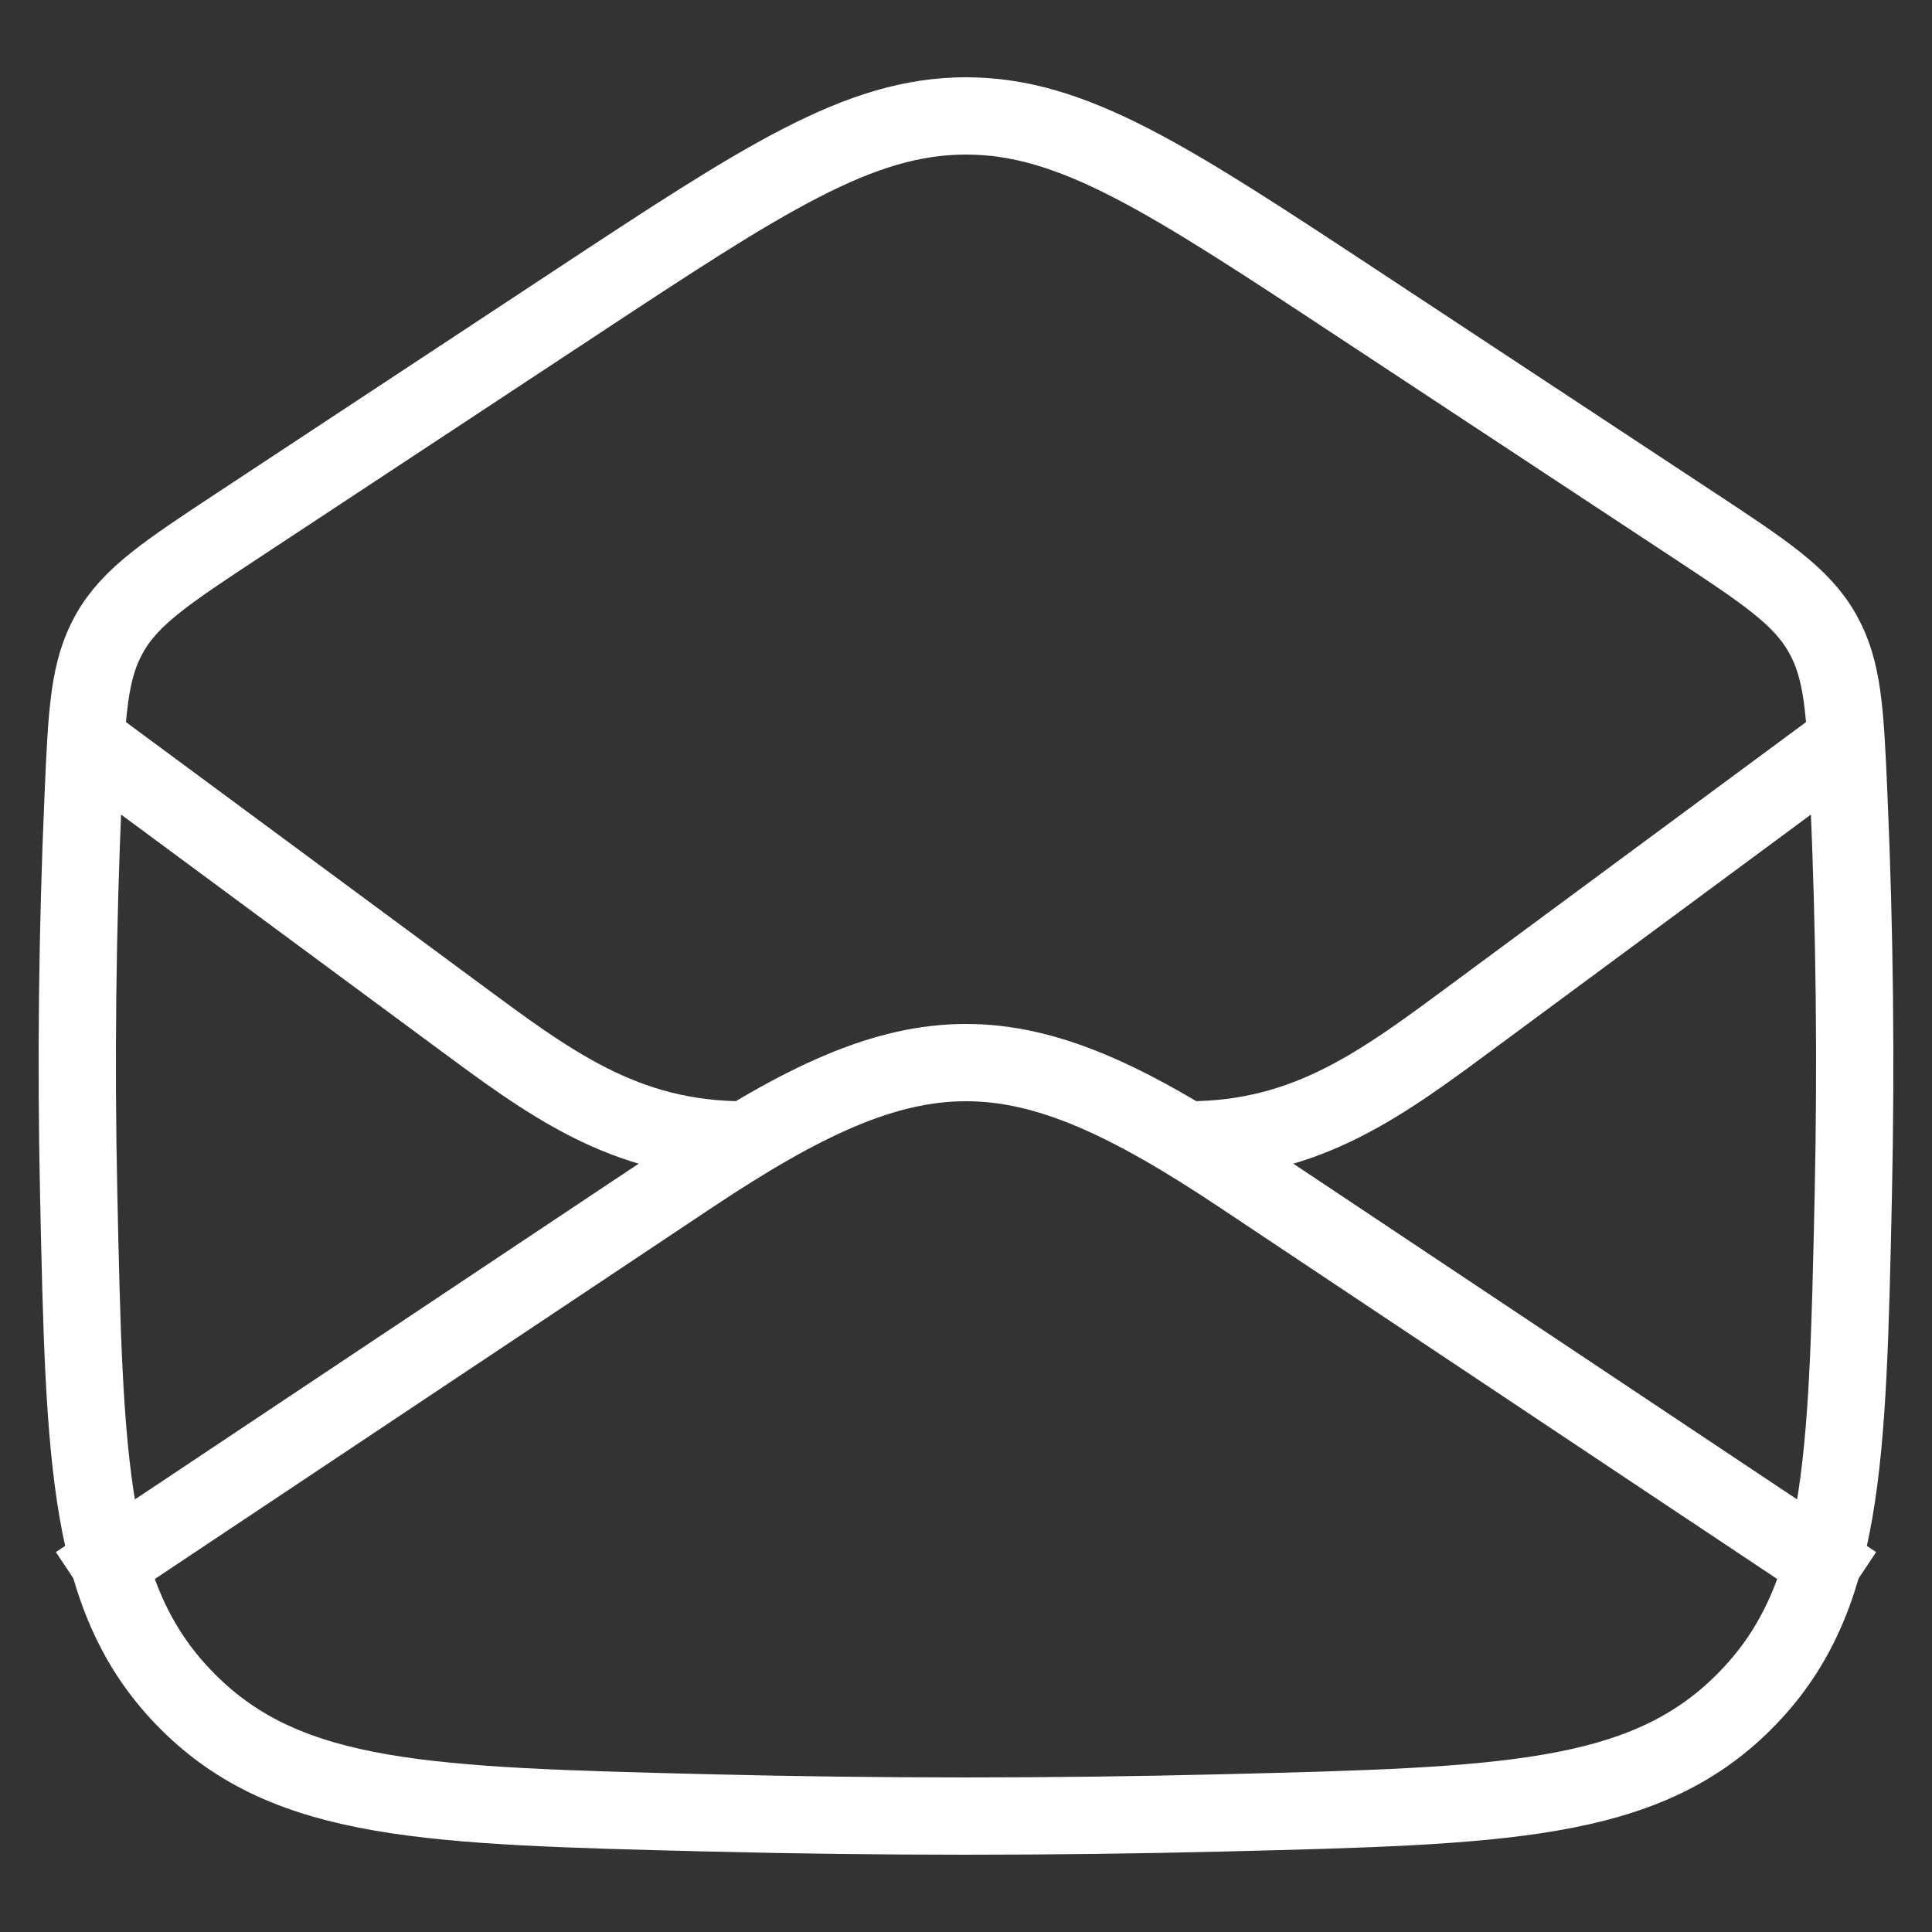
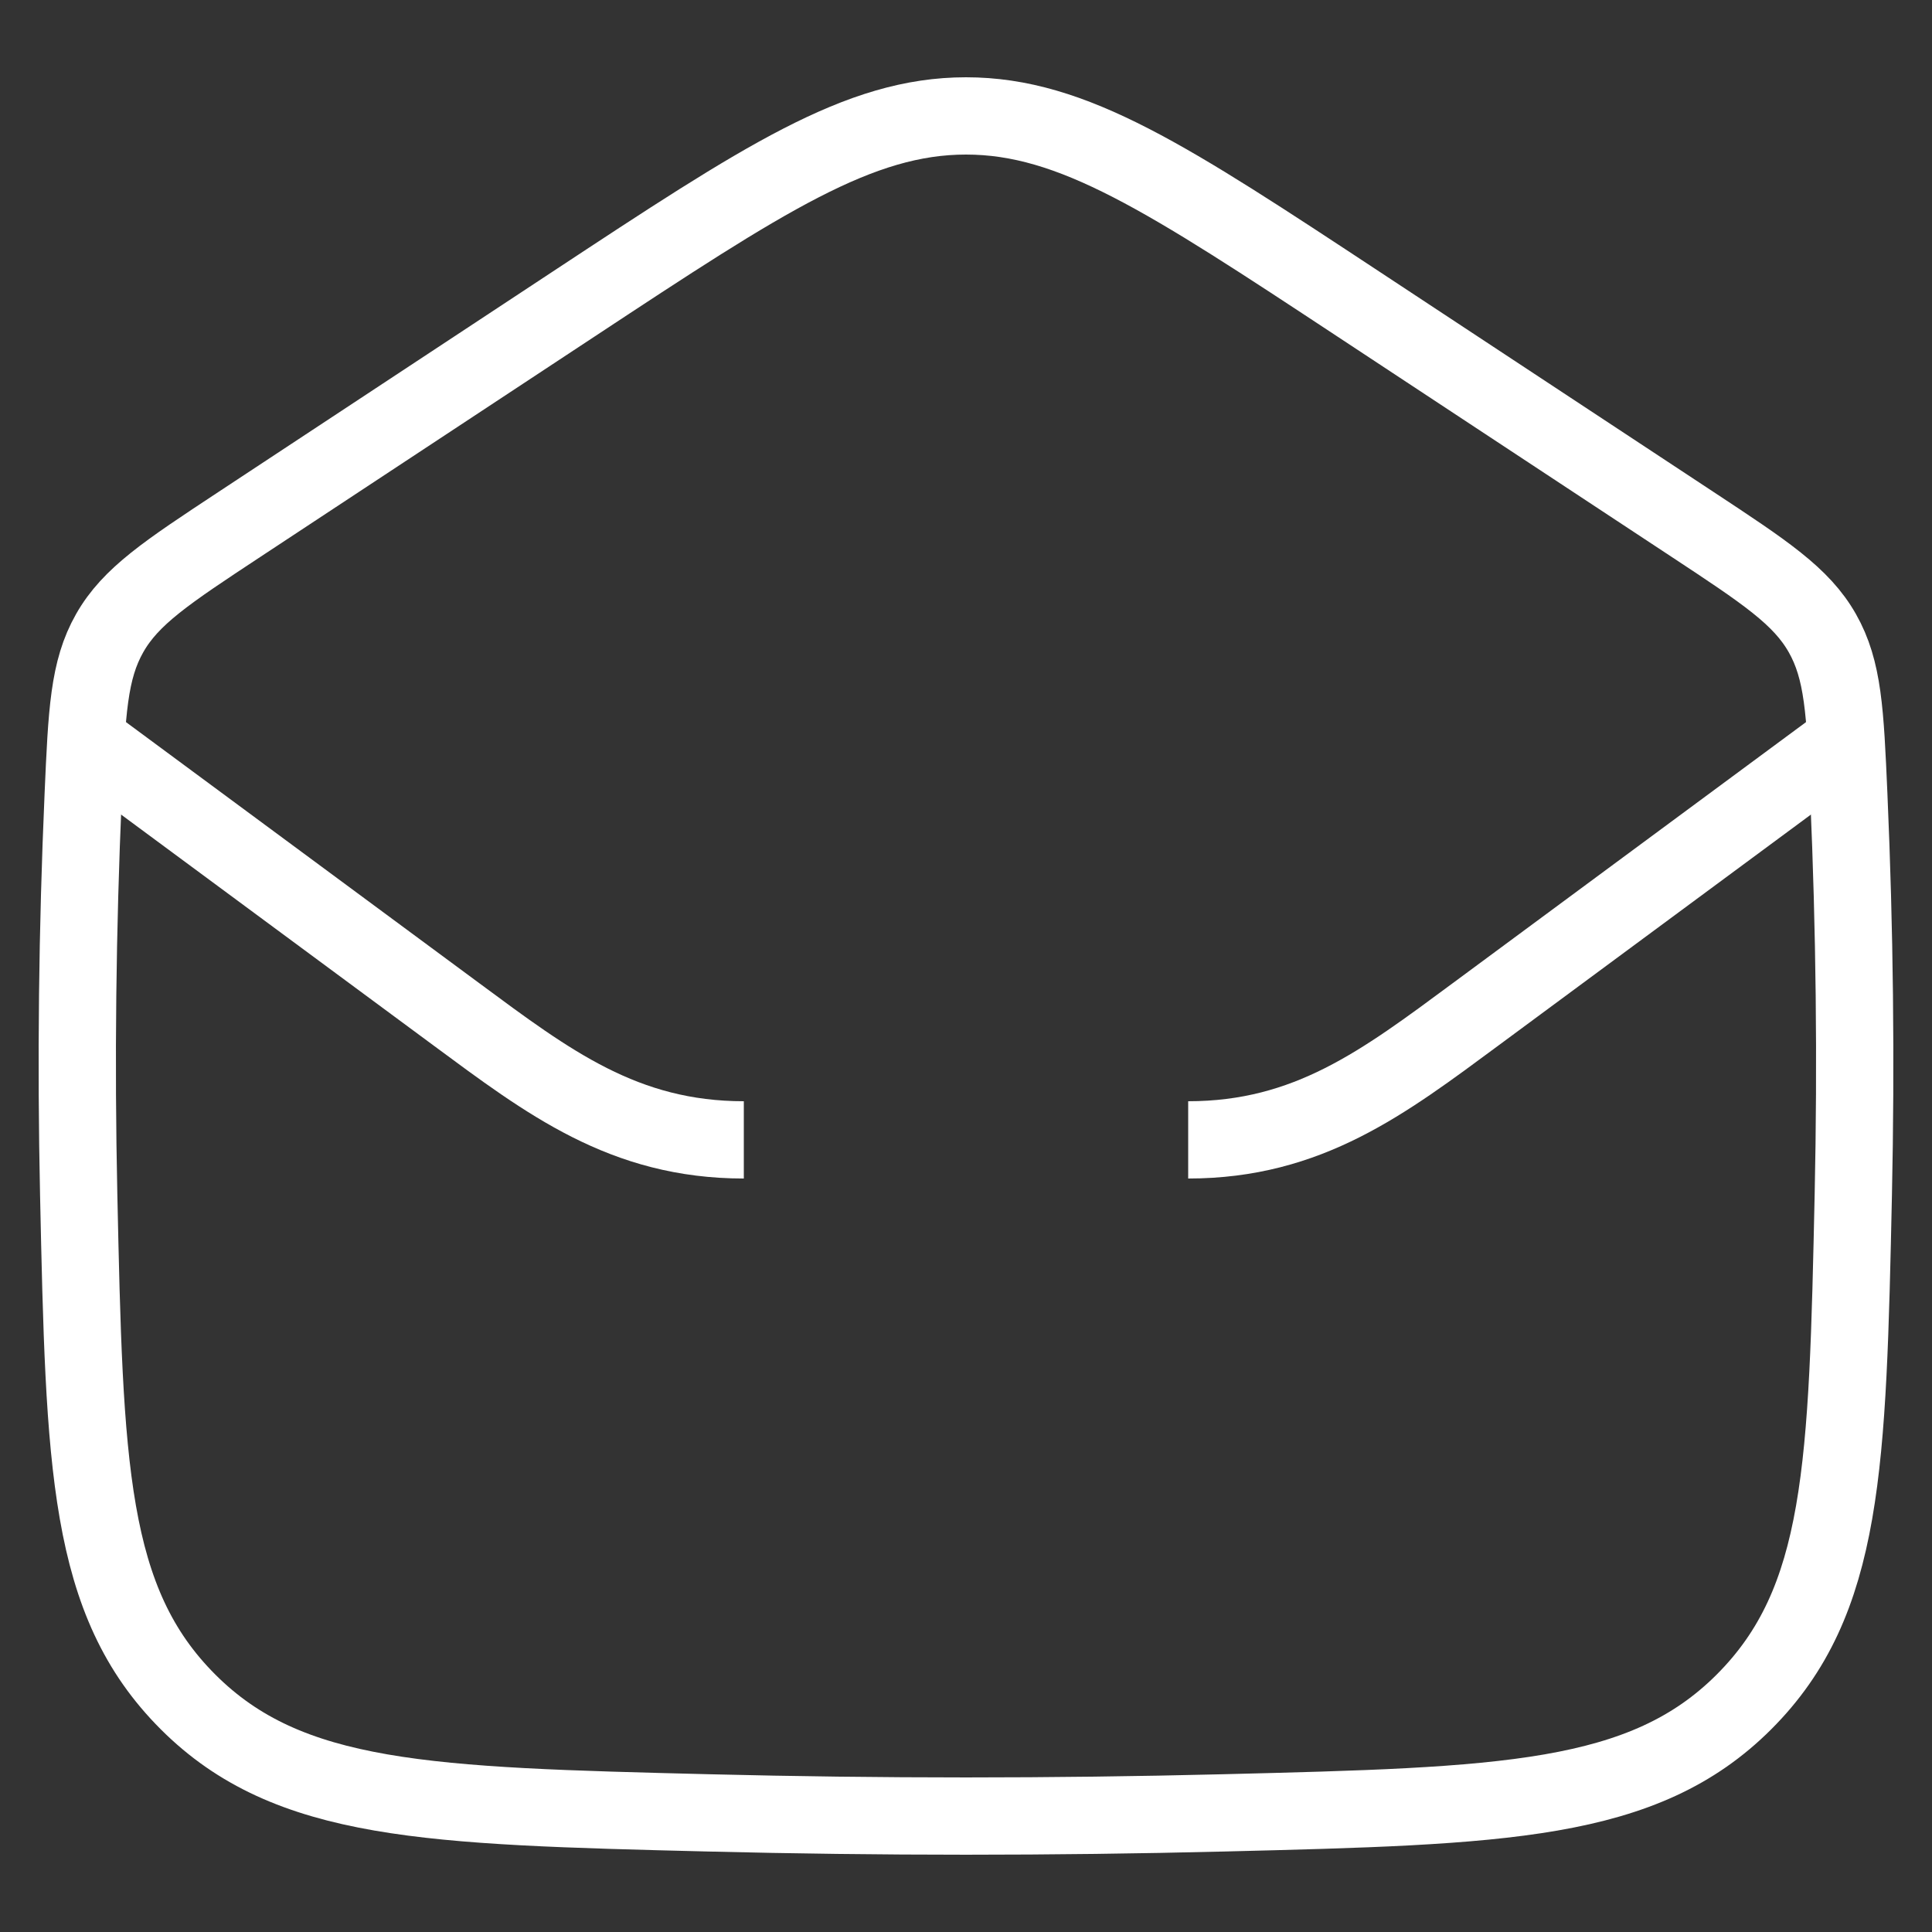
<svg xmlns="http://www.w3.org/2000/svg" width="100" height="100" viewBox="0 0 100 100" fill="none">
  <rect x="0" y="0" width="100" height="100" fill="#333333" stroke="none" />
-   <path d="M4 82L35.8 60.807C47.418 53.064 52.582 53.064 64.2 60.807L96 82" stroke="white" stroke-width="4" stroke-linejoin="round" />
  <path d="M4.073 61.815C4.377 75.864 4.528 82.888 9.732 88.091C14.936 93.293 22.178 93.473 36.663 93.834C45.581 94.055 54.419 94.055 63.337 93.834C77.822 93.473 85.064 93.293 90.268 88.091C95.472 82.888 95.623 75.864 95.927 61.815C96.075 54.932 95.998 48.117 95.694 41.163C95.505 36.845 95.411 34.685 94.323 32.77C93.235 30.854 91.36 29.618 87.61 27.145L70.31 15.739C60.461 9.247 55.538 6 50 6C44.462 6 39.538 9.246 29.69 15.739L12.39 27.145C8.64 29.618 6.765 30.854 5.677 32.77C4.589 34.685 4.495 36.845 4.306 41.163C4.002 48.117 3.925 54.932 4.073 61.815Z" stroke="white" stroke-width="4" stroke-linejoin="round" />
  <path d="M96 38L76.379 52.5C71.622 56.016 67.712 59 61.5 59M4 38L23.621 52.5C28.378 56.016 32.288 59 38.5 59" stroke="white" stroke-width="4" stroke-linejoin="round" />
</svg>